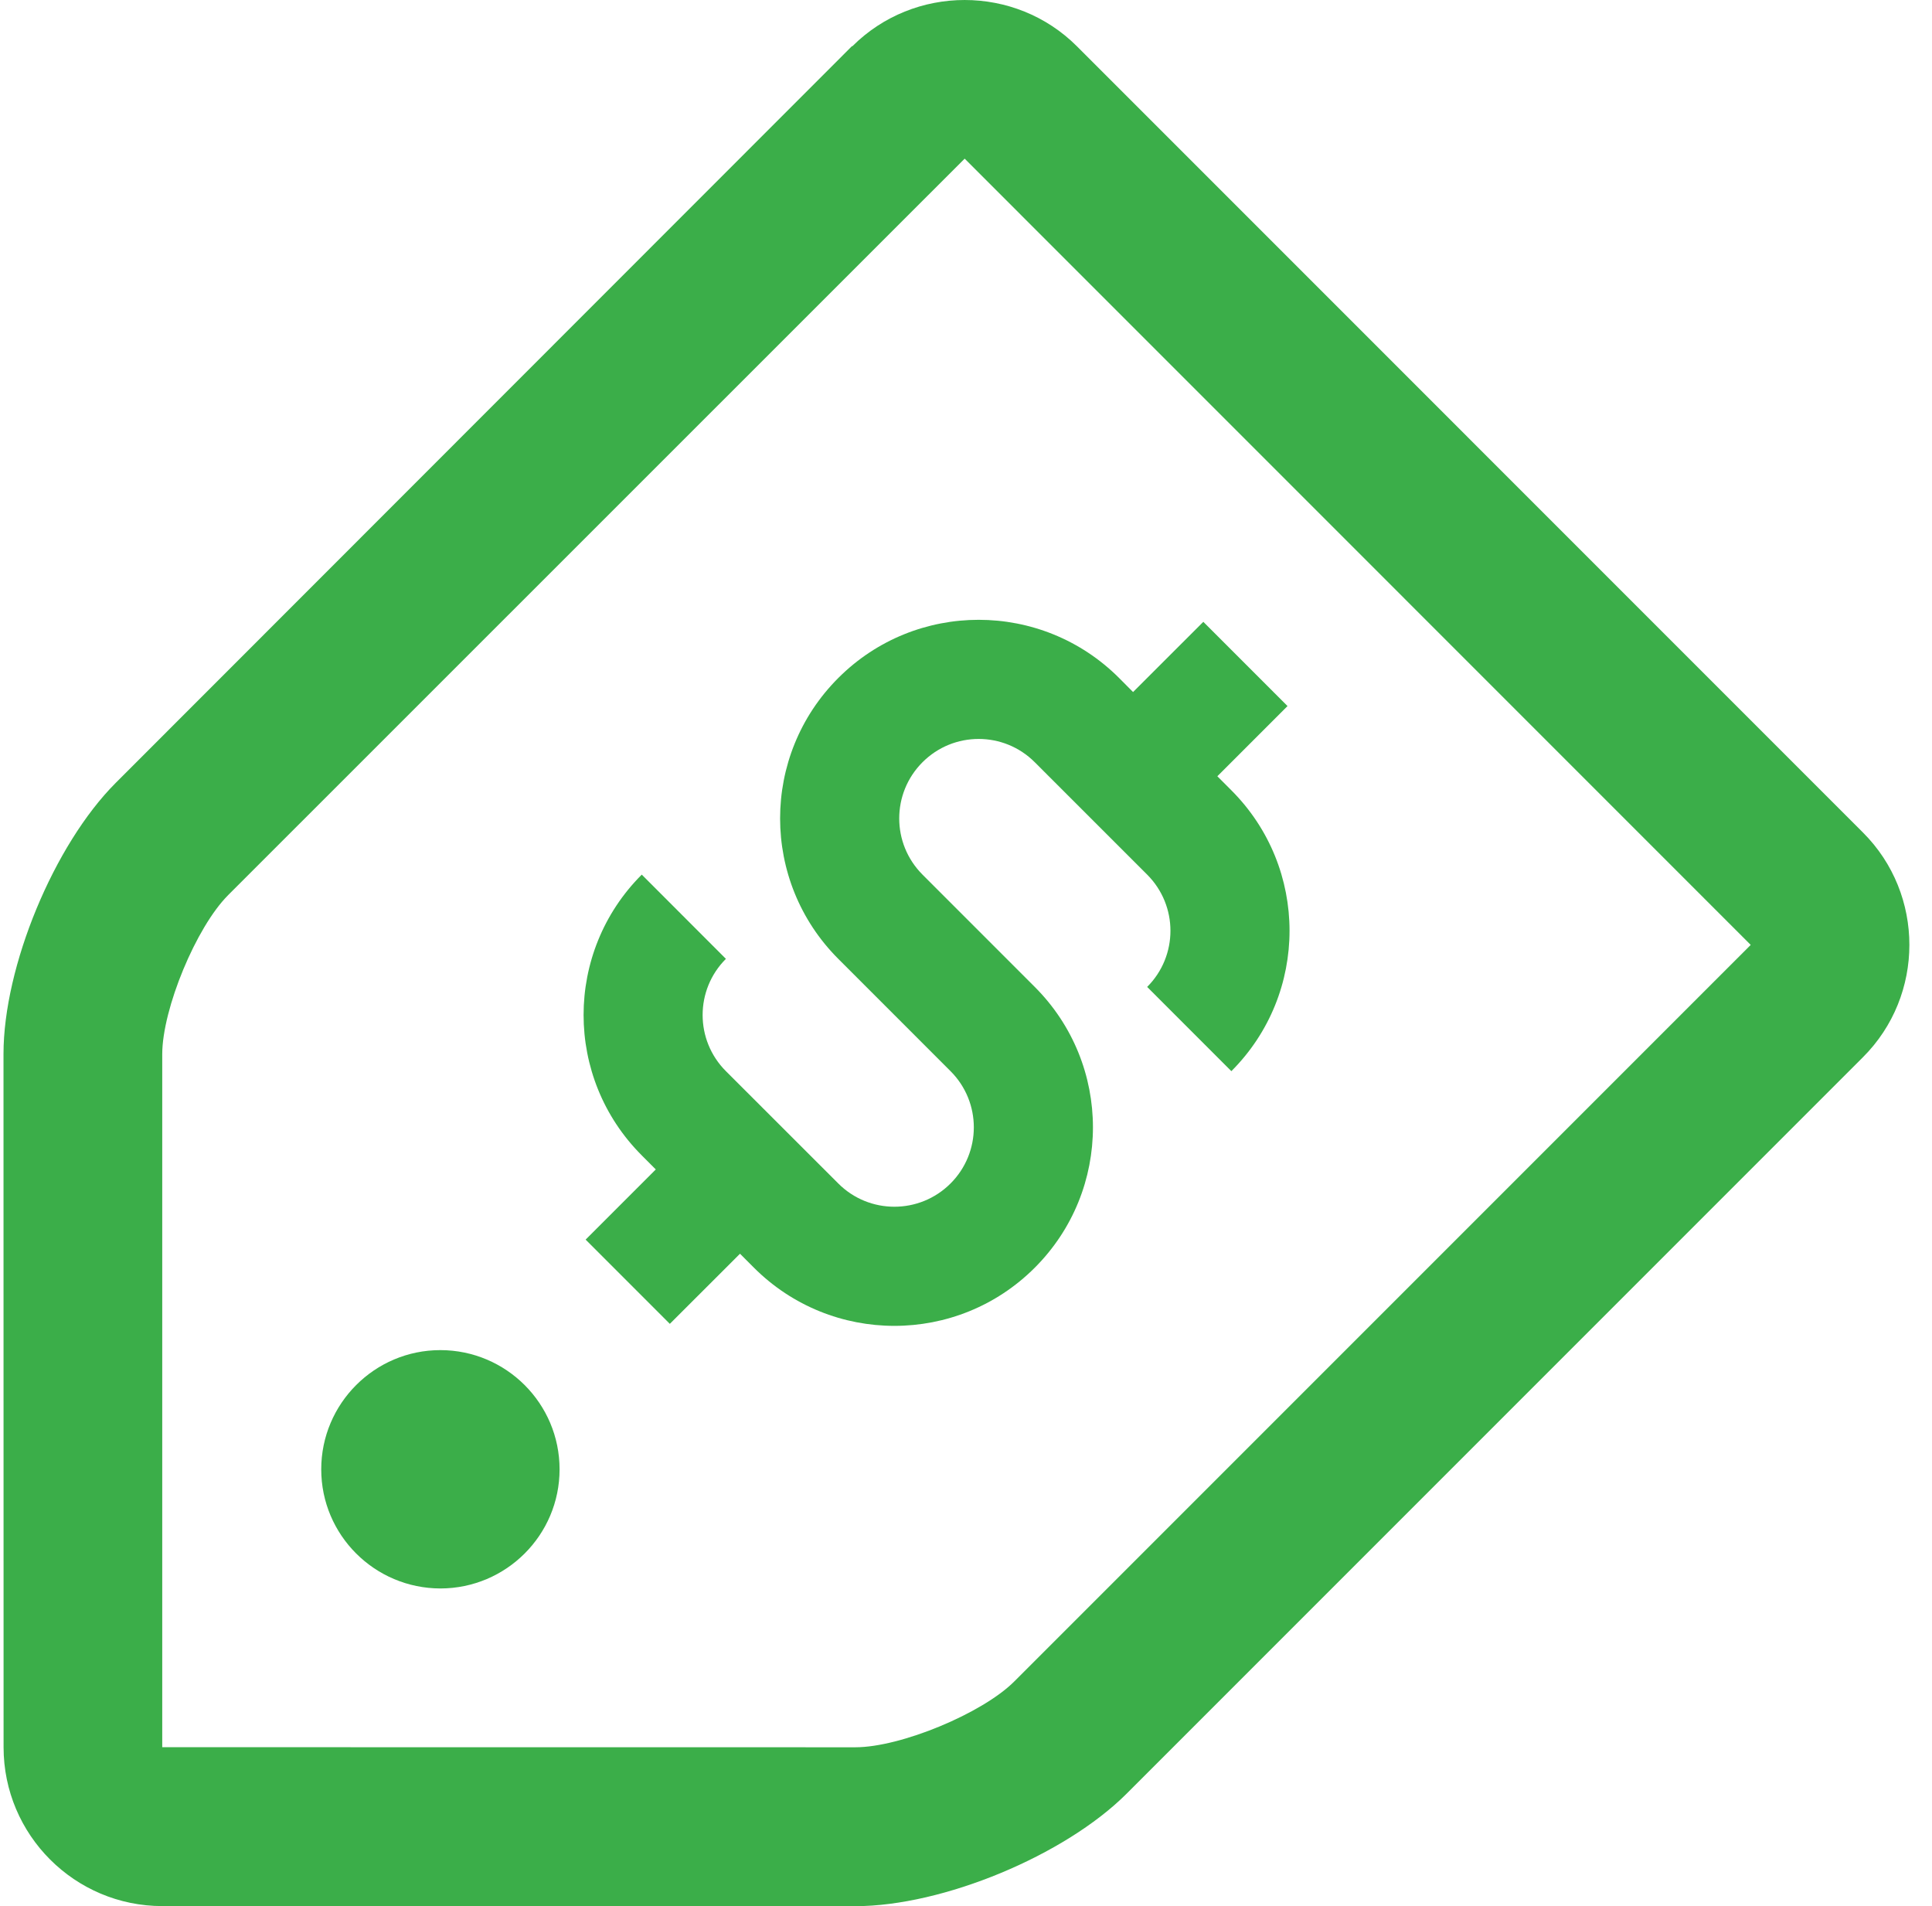
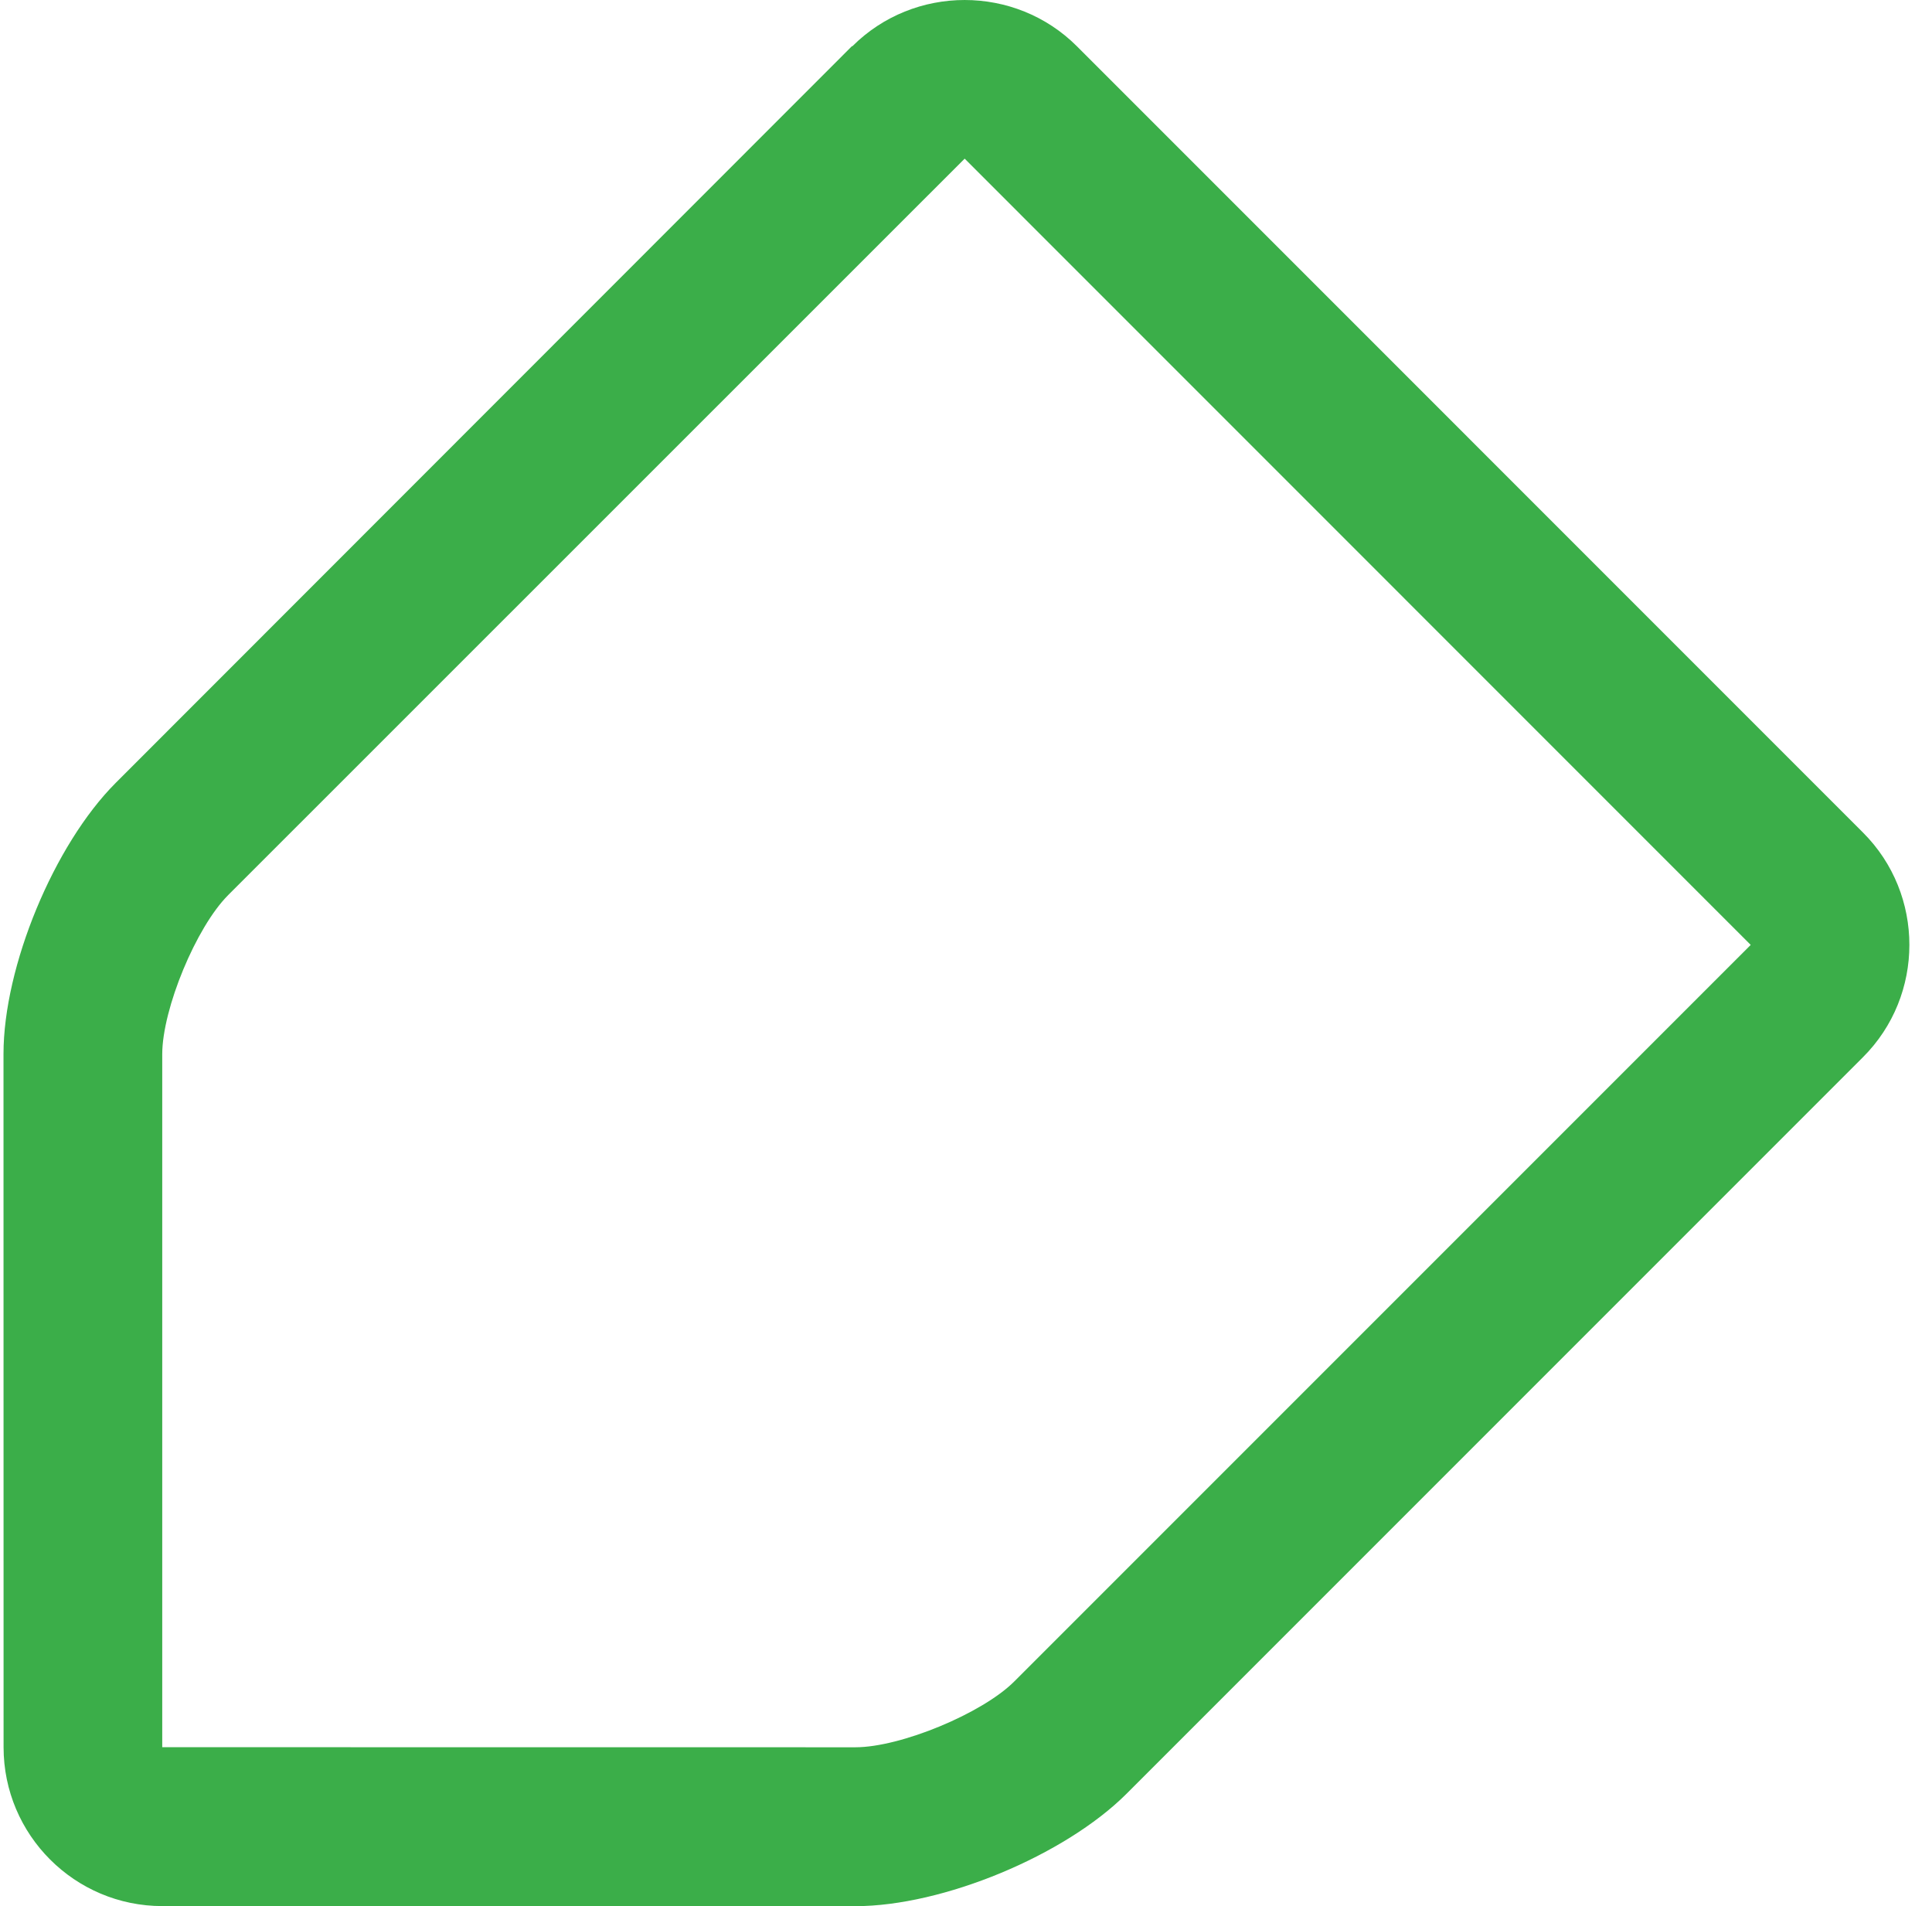
<svg xmlns="http://www.w3.org/2000/svg" fill="none" viewBox="0 0 74 73" height="73" width="74">
  <path fill="#3BAE49" d="M0.137 66.914C0.137 70.271 2.863 72.997 6.218 72.997L32.76 73C36.11 73 40.777 71.06 43.145 68.699L71.357 40.486C73.724 38.122 73.728 34.252 71.357 31.884L41.25 1.774C38.885 -0.591 35.012 -0.591 32.644 1.774L32.635 1.764L4.435 29.979C2.067 32.348 0.134 37.017 0.134 40.365L0.137 66.914ZM8.736 34.282L36.949 6.076L67.056 36.187L38.844 64.399C37.62 65.62 34.495 66.915 32.764 66.915L6.214 66.912V40.369C6.218 38.634 7.513 35.506 8.737 34.282L8.736 34.282Z" />
-   <path fill="#3BAE49" d="M12.304 56.271C12.304 53.751 14.351 51.705 16.867 51.705C19.389 51.708 21.433 53.751 21.433 56.271C21.433 58.786 19.389 60.829 16.87 60.833C14.351 60.829 12.304 58.789 12.304 56.271Z" />
-   <path fill="#3BAE49" d="M24.581 44.248L25.118 44.786L22.431 47.473L25.656 50.699L28.344 48.014L28.878 48.549C31.849 51.519 36.666 51.519 39.634 48.549C42.605 45.579 42.605 40.767 39.634 37.796L35.334 33.495C34.145 32.304 34.145 30.382 35.334 29.191C36.522 28.002 38.447 28.002 39.634 29.191L43.939 33.495C45.128 34.684 45.128 36.608 43.939 37.796L47.164 41.022C50.135 38.052 50.135 33.237 47.164 30.266L46.627 29.728L49.315 27.04L46.09 23.814L43.399 26.503L42.864 25.965C39.893 22.994 35.076 22.994 32.108 25.965C29.137 28.935 29.137 33.749 32.108 36.721L36.408 41.022C37.597 42.211 37.597 44.135 36.408 45.323C35.22 46.511 33.293 46.511 32.108 45.323L27.804 41.022C26.615 39.834 26.615 37.909 27.804 36.721L24.581 33.495C21.61 36.463 21.61 41.277 24.581 44.247L24.581 44.248Z" />
</svg>